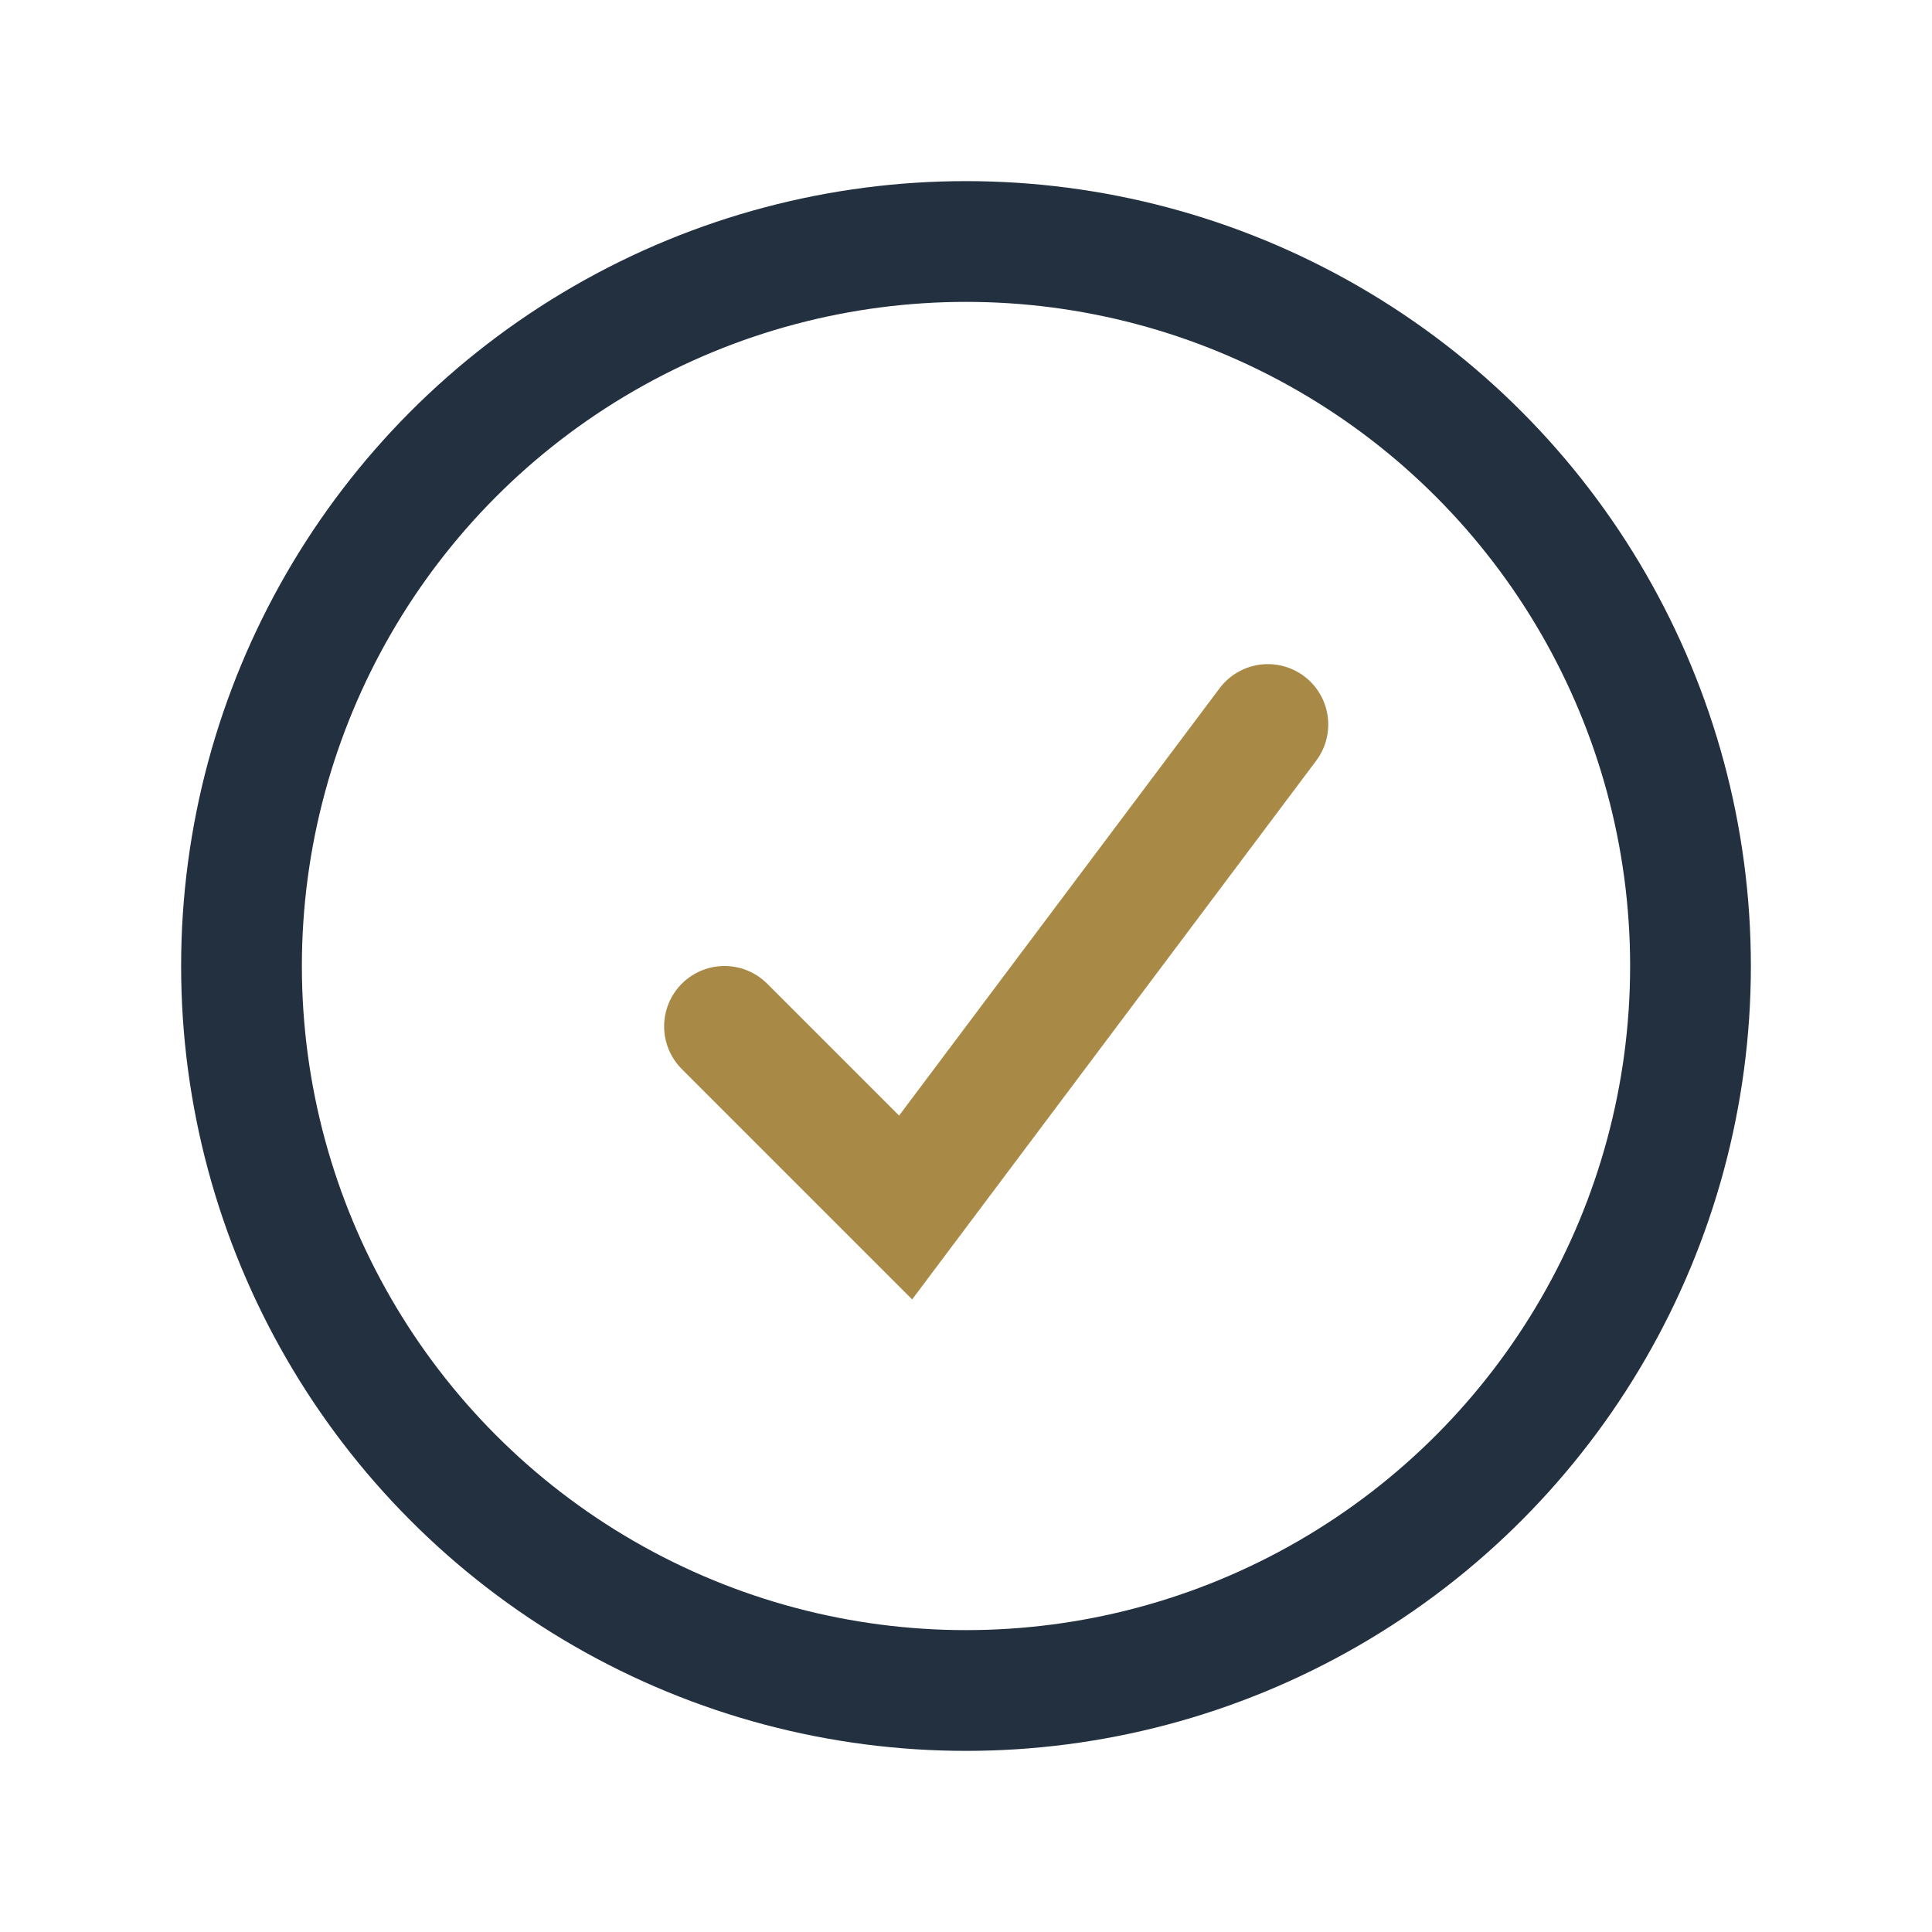
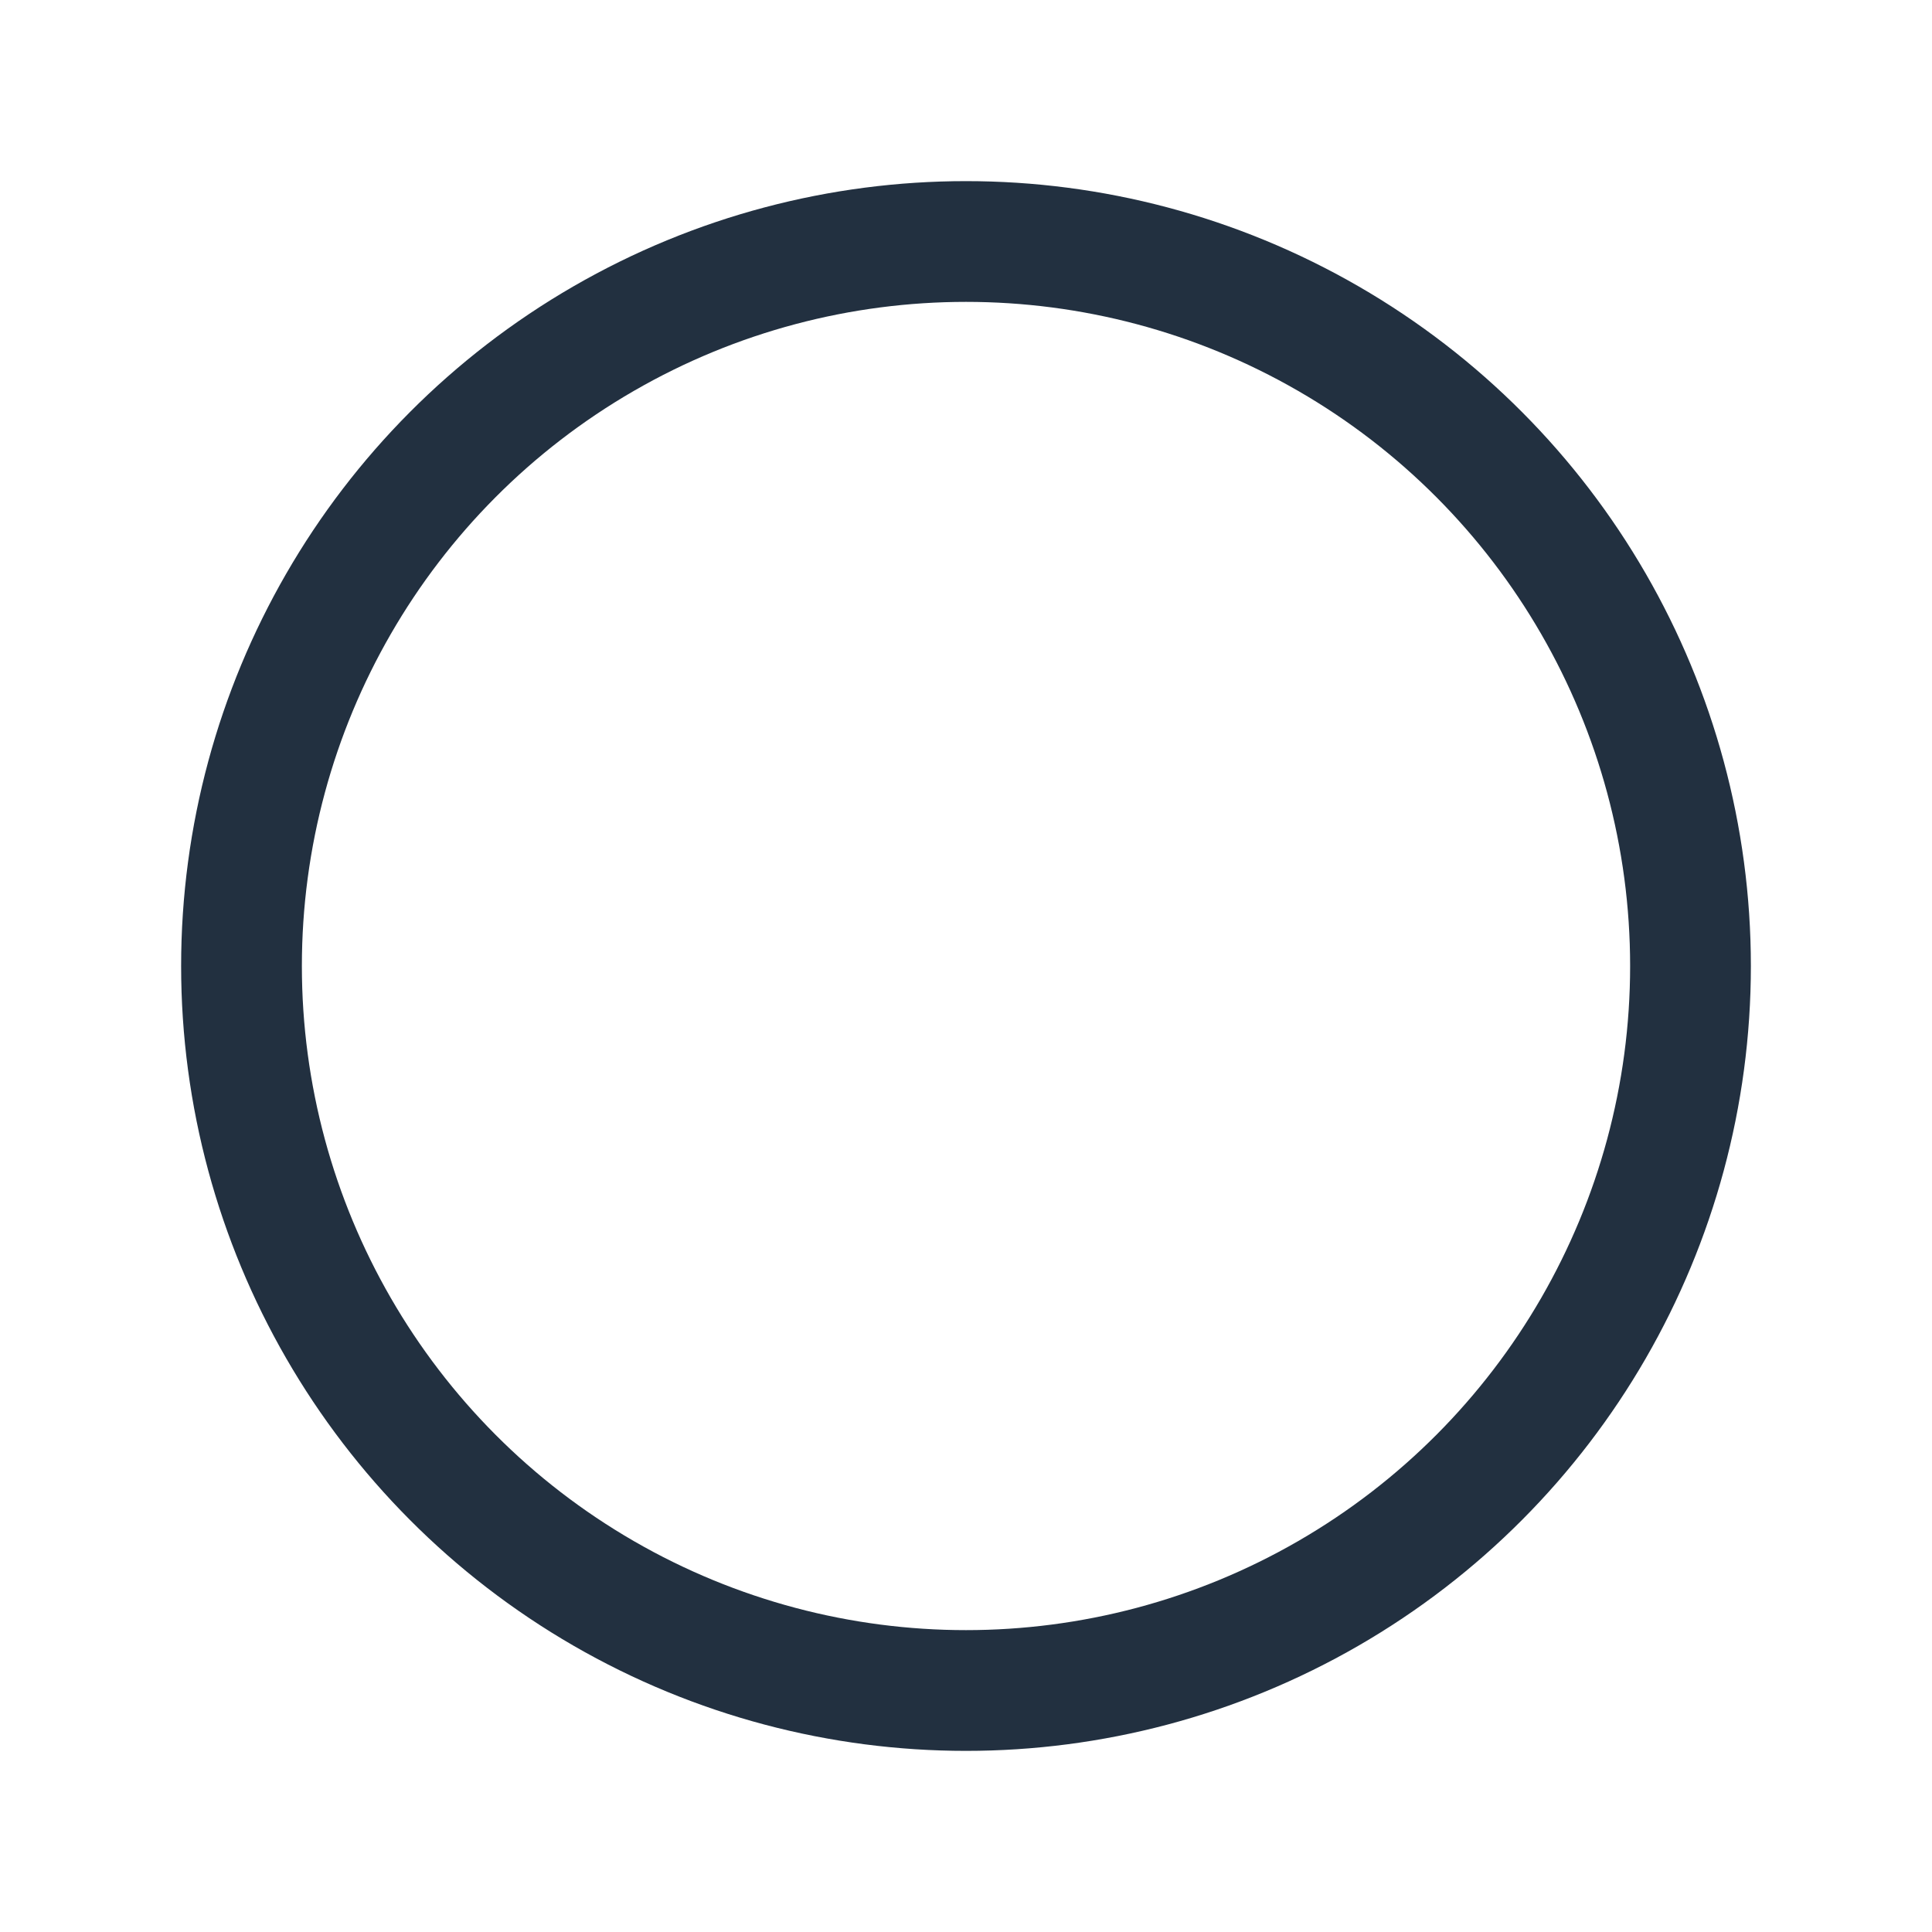
<svg xmlns="http://www.w3.org/2000/svg" width="32" height="32" viewBox="0 0 32 32">
  <circle cx="16" cy="16" r="12" fill="none" stroke="#223040" stroke-width="2" />
-   <path d="M12 17l3 3 6-8" fill="none" stroke="#A88946" stroke-width="2" stroke-linecap="round" />
</svg>